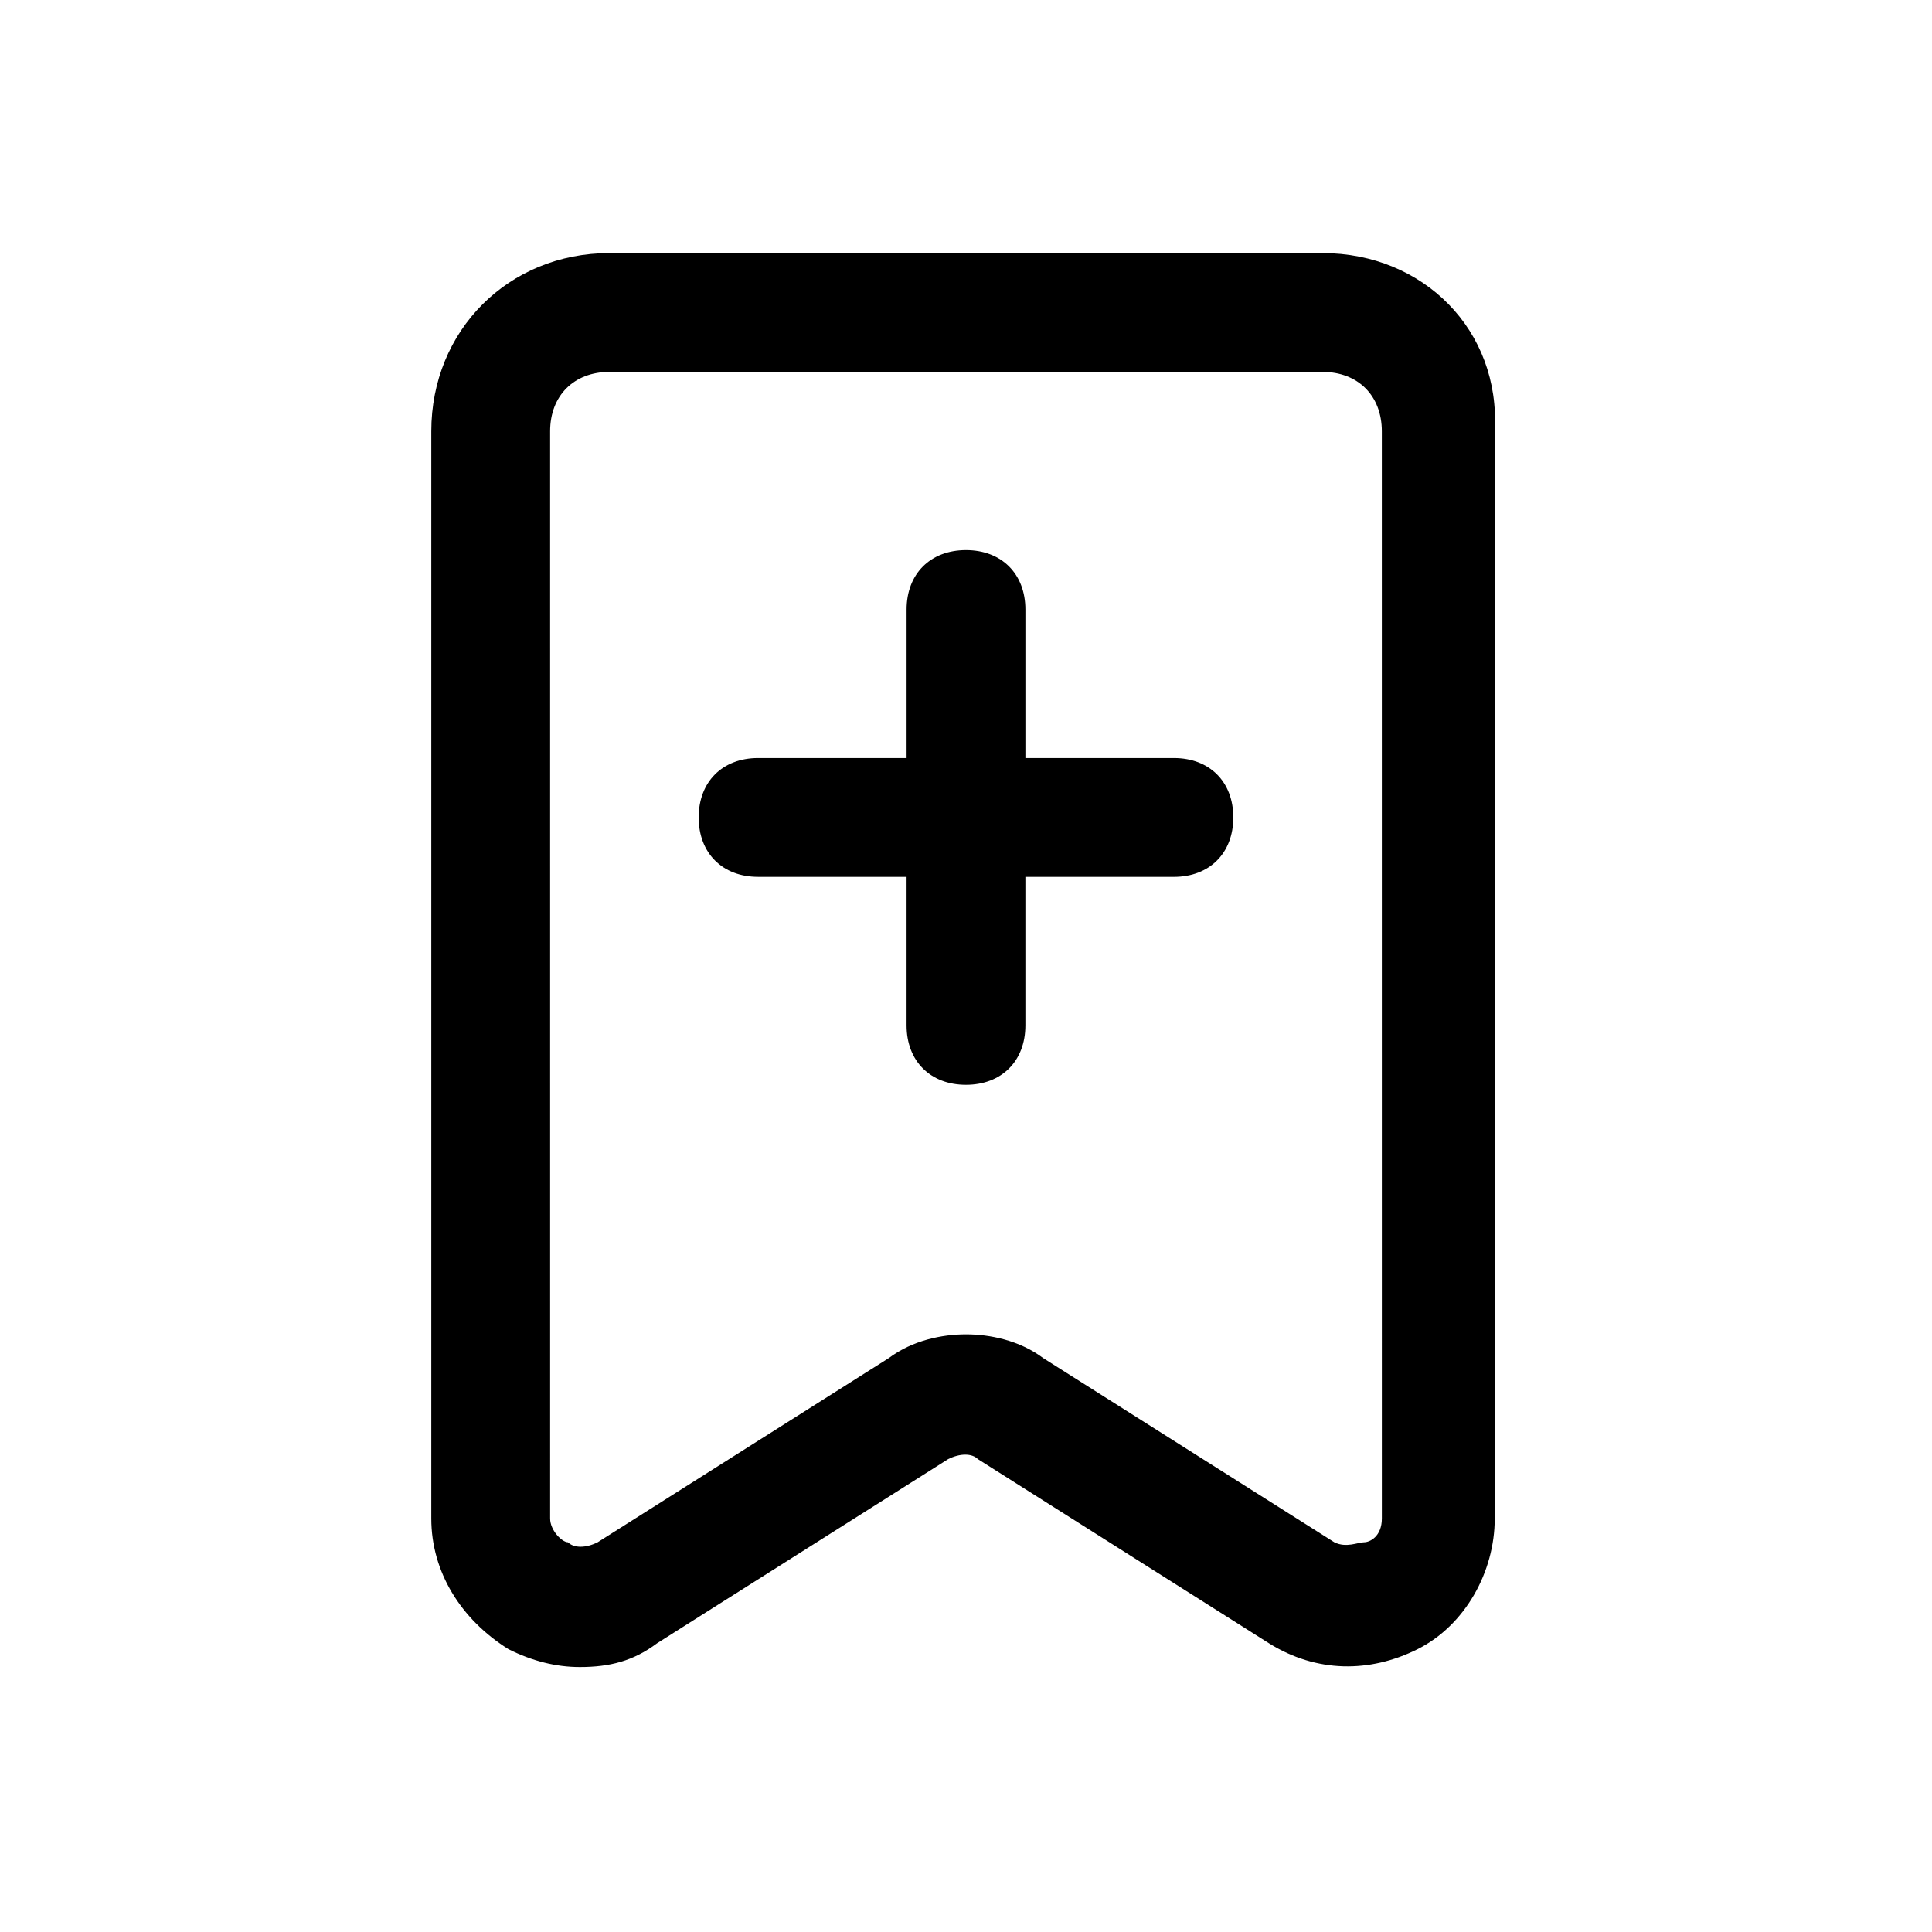
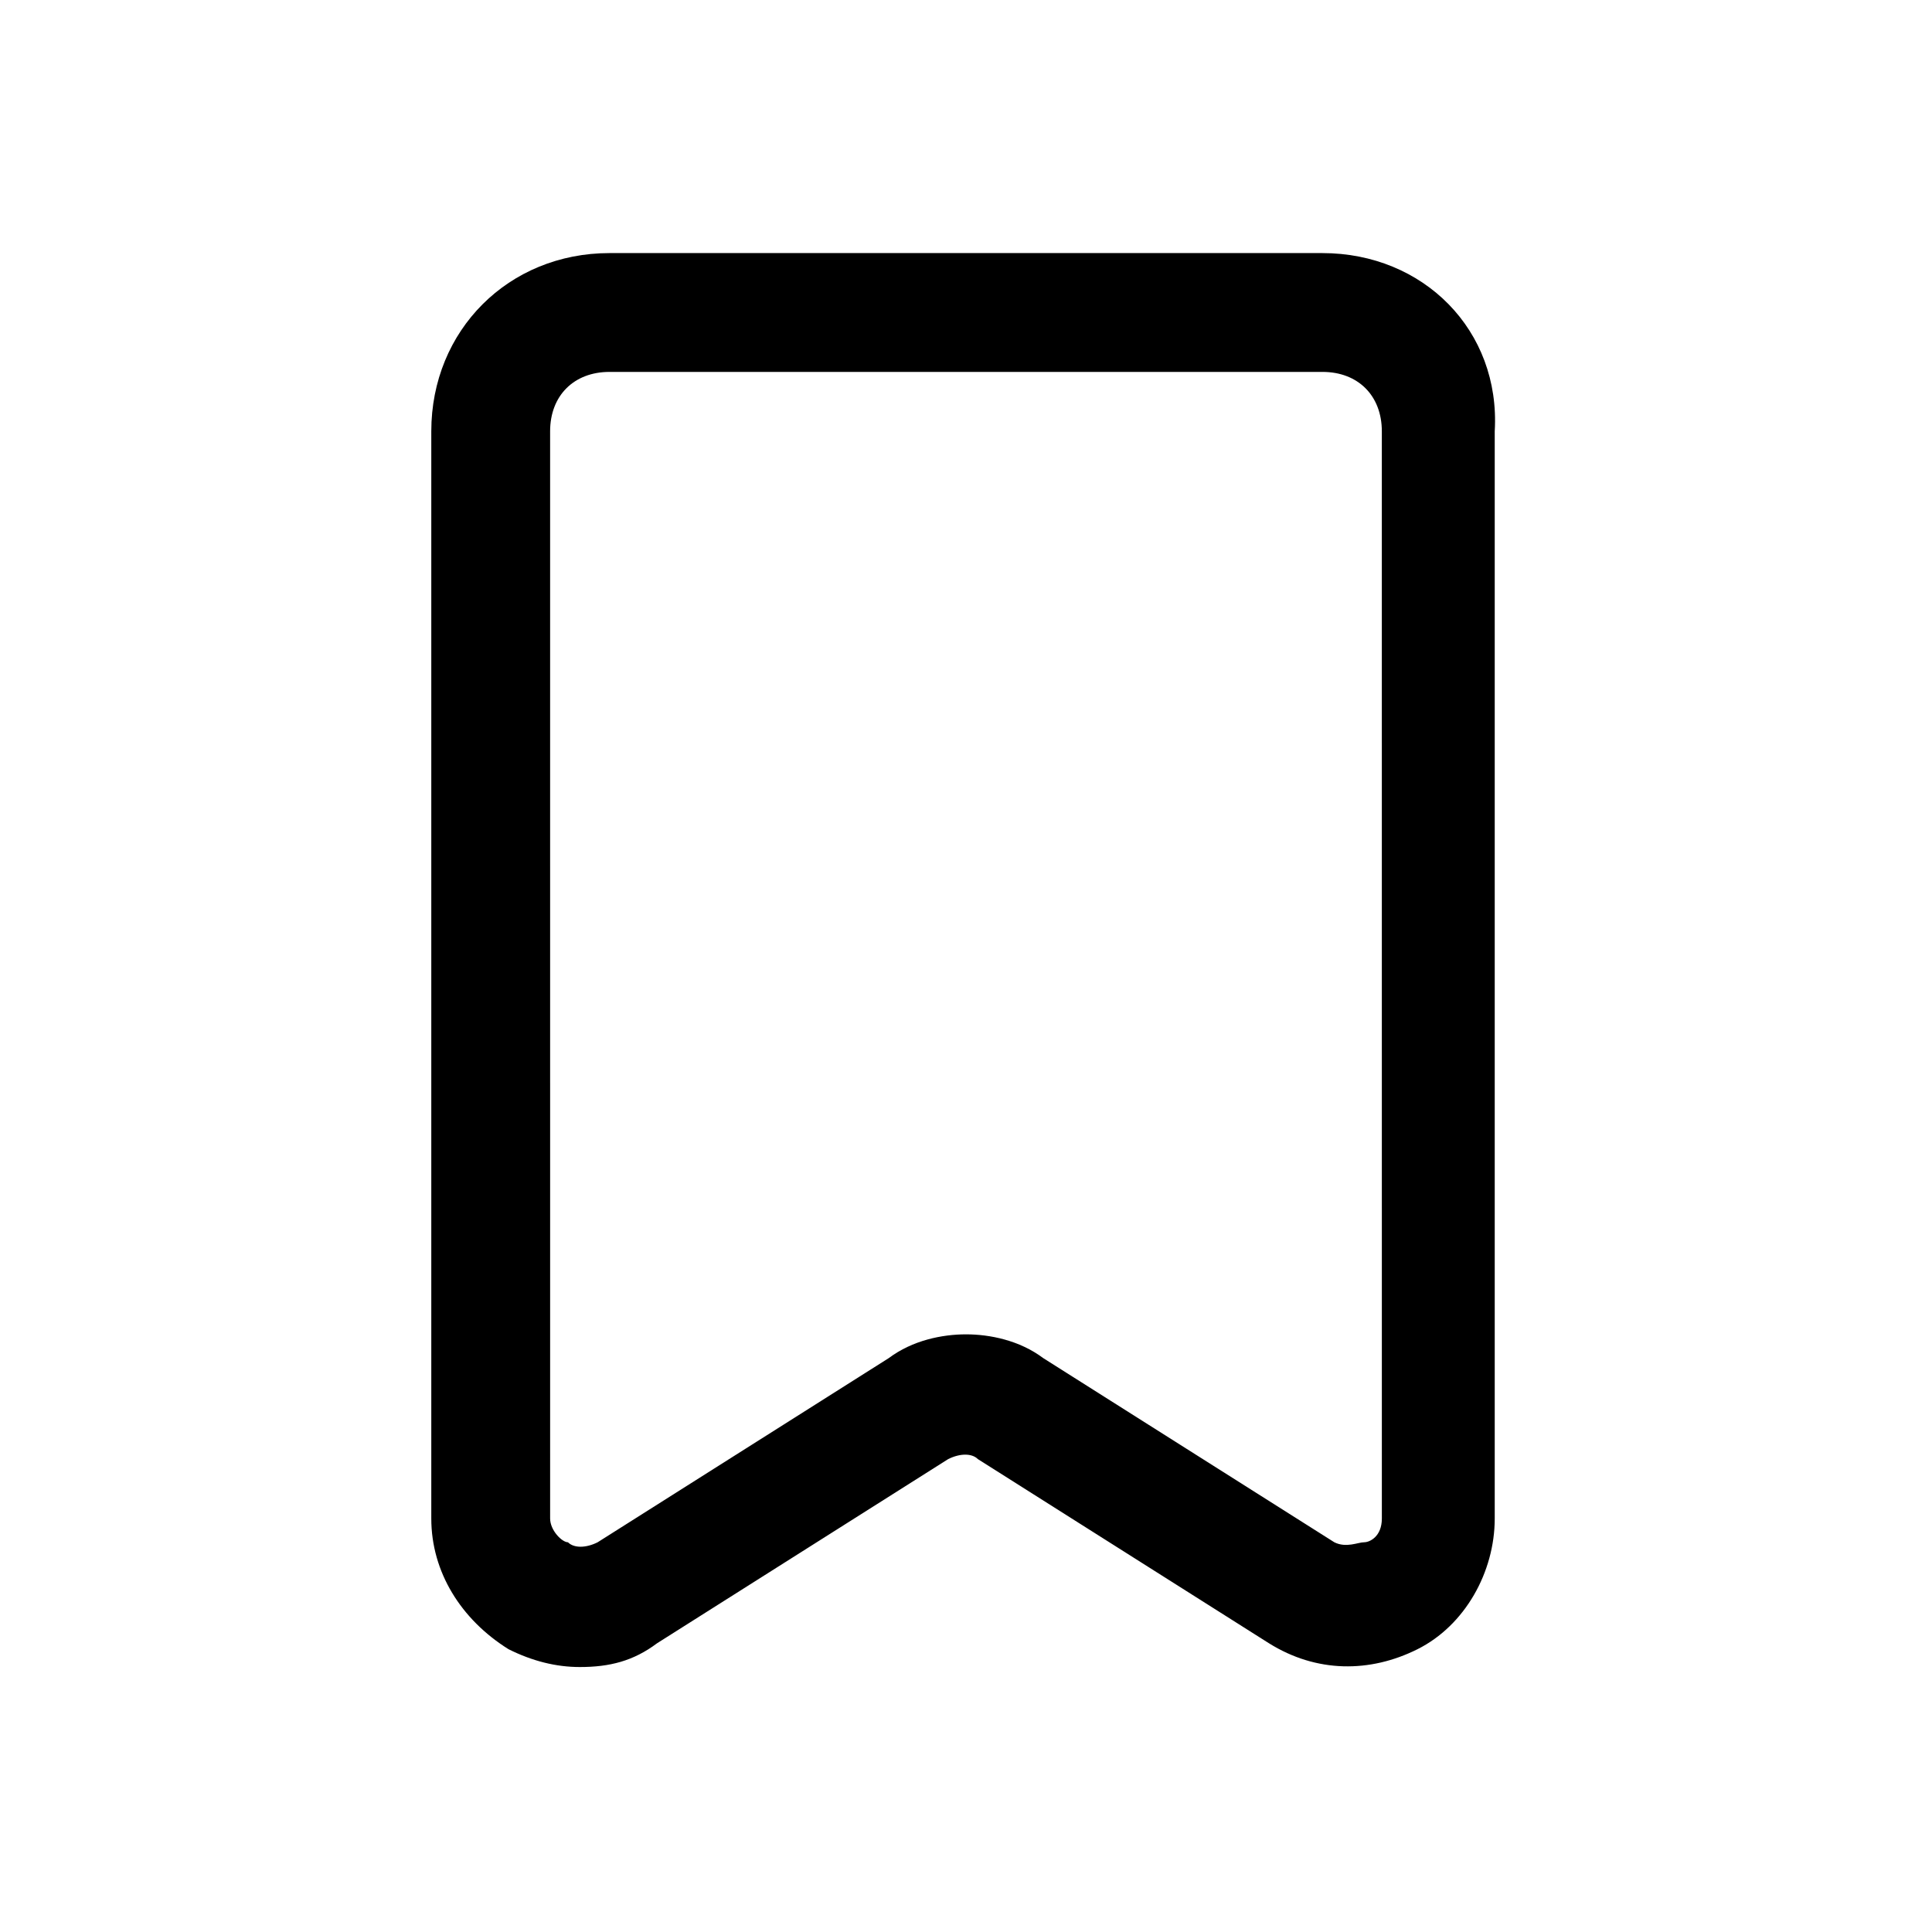
<svg xmlns="http://www.w3.org/2000/svg" fill="#000000" width="800px" height="800px" version="1.1" viewBox="144 144 512 512">
  <g>
    <path d="m494.46 211.07h-188.93c-26.766 0-47.234 20.469-47.234 47.23v288.12c0 14.168 7.871 26.766 20.469 34.637 6.297 3.148 12.594 4.723 18.895 4.723 7.871 0 14.168-1.574 20.469-6.297l77.145-48.805c3.148-1.574 6.297-1.574 7.871 0l77.145 48.805c12.594 7.871 26.766 7.871 39.359 1.574 12.594-6.297 20.469-20.469 20.469-34.637v-288.12c1.574-26.762-18.895-47.23-45.66-47.23zm15.746 335.35c0 4.723-3.148 6.297-4.723 6.297s-4.723 1.574-7.871 0l-77.145-48.805c-6.297-4.723-14.168-6.297-20.469-6.297-6.297 0-14.168 1.574-20.469 6.297l-77.145 48.805c-3.148 1.574-6.297 1.574-7.871 0-1.574 0-4.723-3.148-4.723-6.297l-0.004-288.12c0-9.445 6.297-15.742 15.742-15.742h188.93c9.445 0 15.742 6.297 15.742 15.742z" />
-     <path d="m455.1 344.89h-39.359v-39.359c0-9.445-6.297-15.742-15.742-15.742s-15.742 6.297-15.742 15.742v39.359h-39.359c-9.445 0-15.742 6.297-15.742 15.742 0 9.445 6.297 15.742 15.742 15.742l39.355 0.004v39.359c0 9.445 6.297 15.742 15.742 15.742 9.445 0 15.742-6.297 15.742-15.742v-39.359h39.359c9.445 0 15.742-6.297 15.742-15.742 0.008-9.449-6.289-15.746-15.738-15.746z" />
  </g>
</svg>